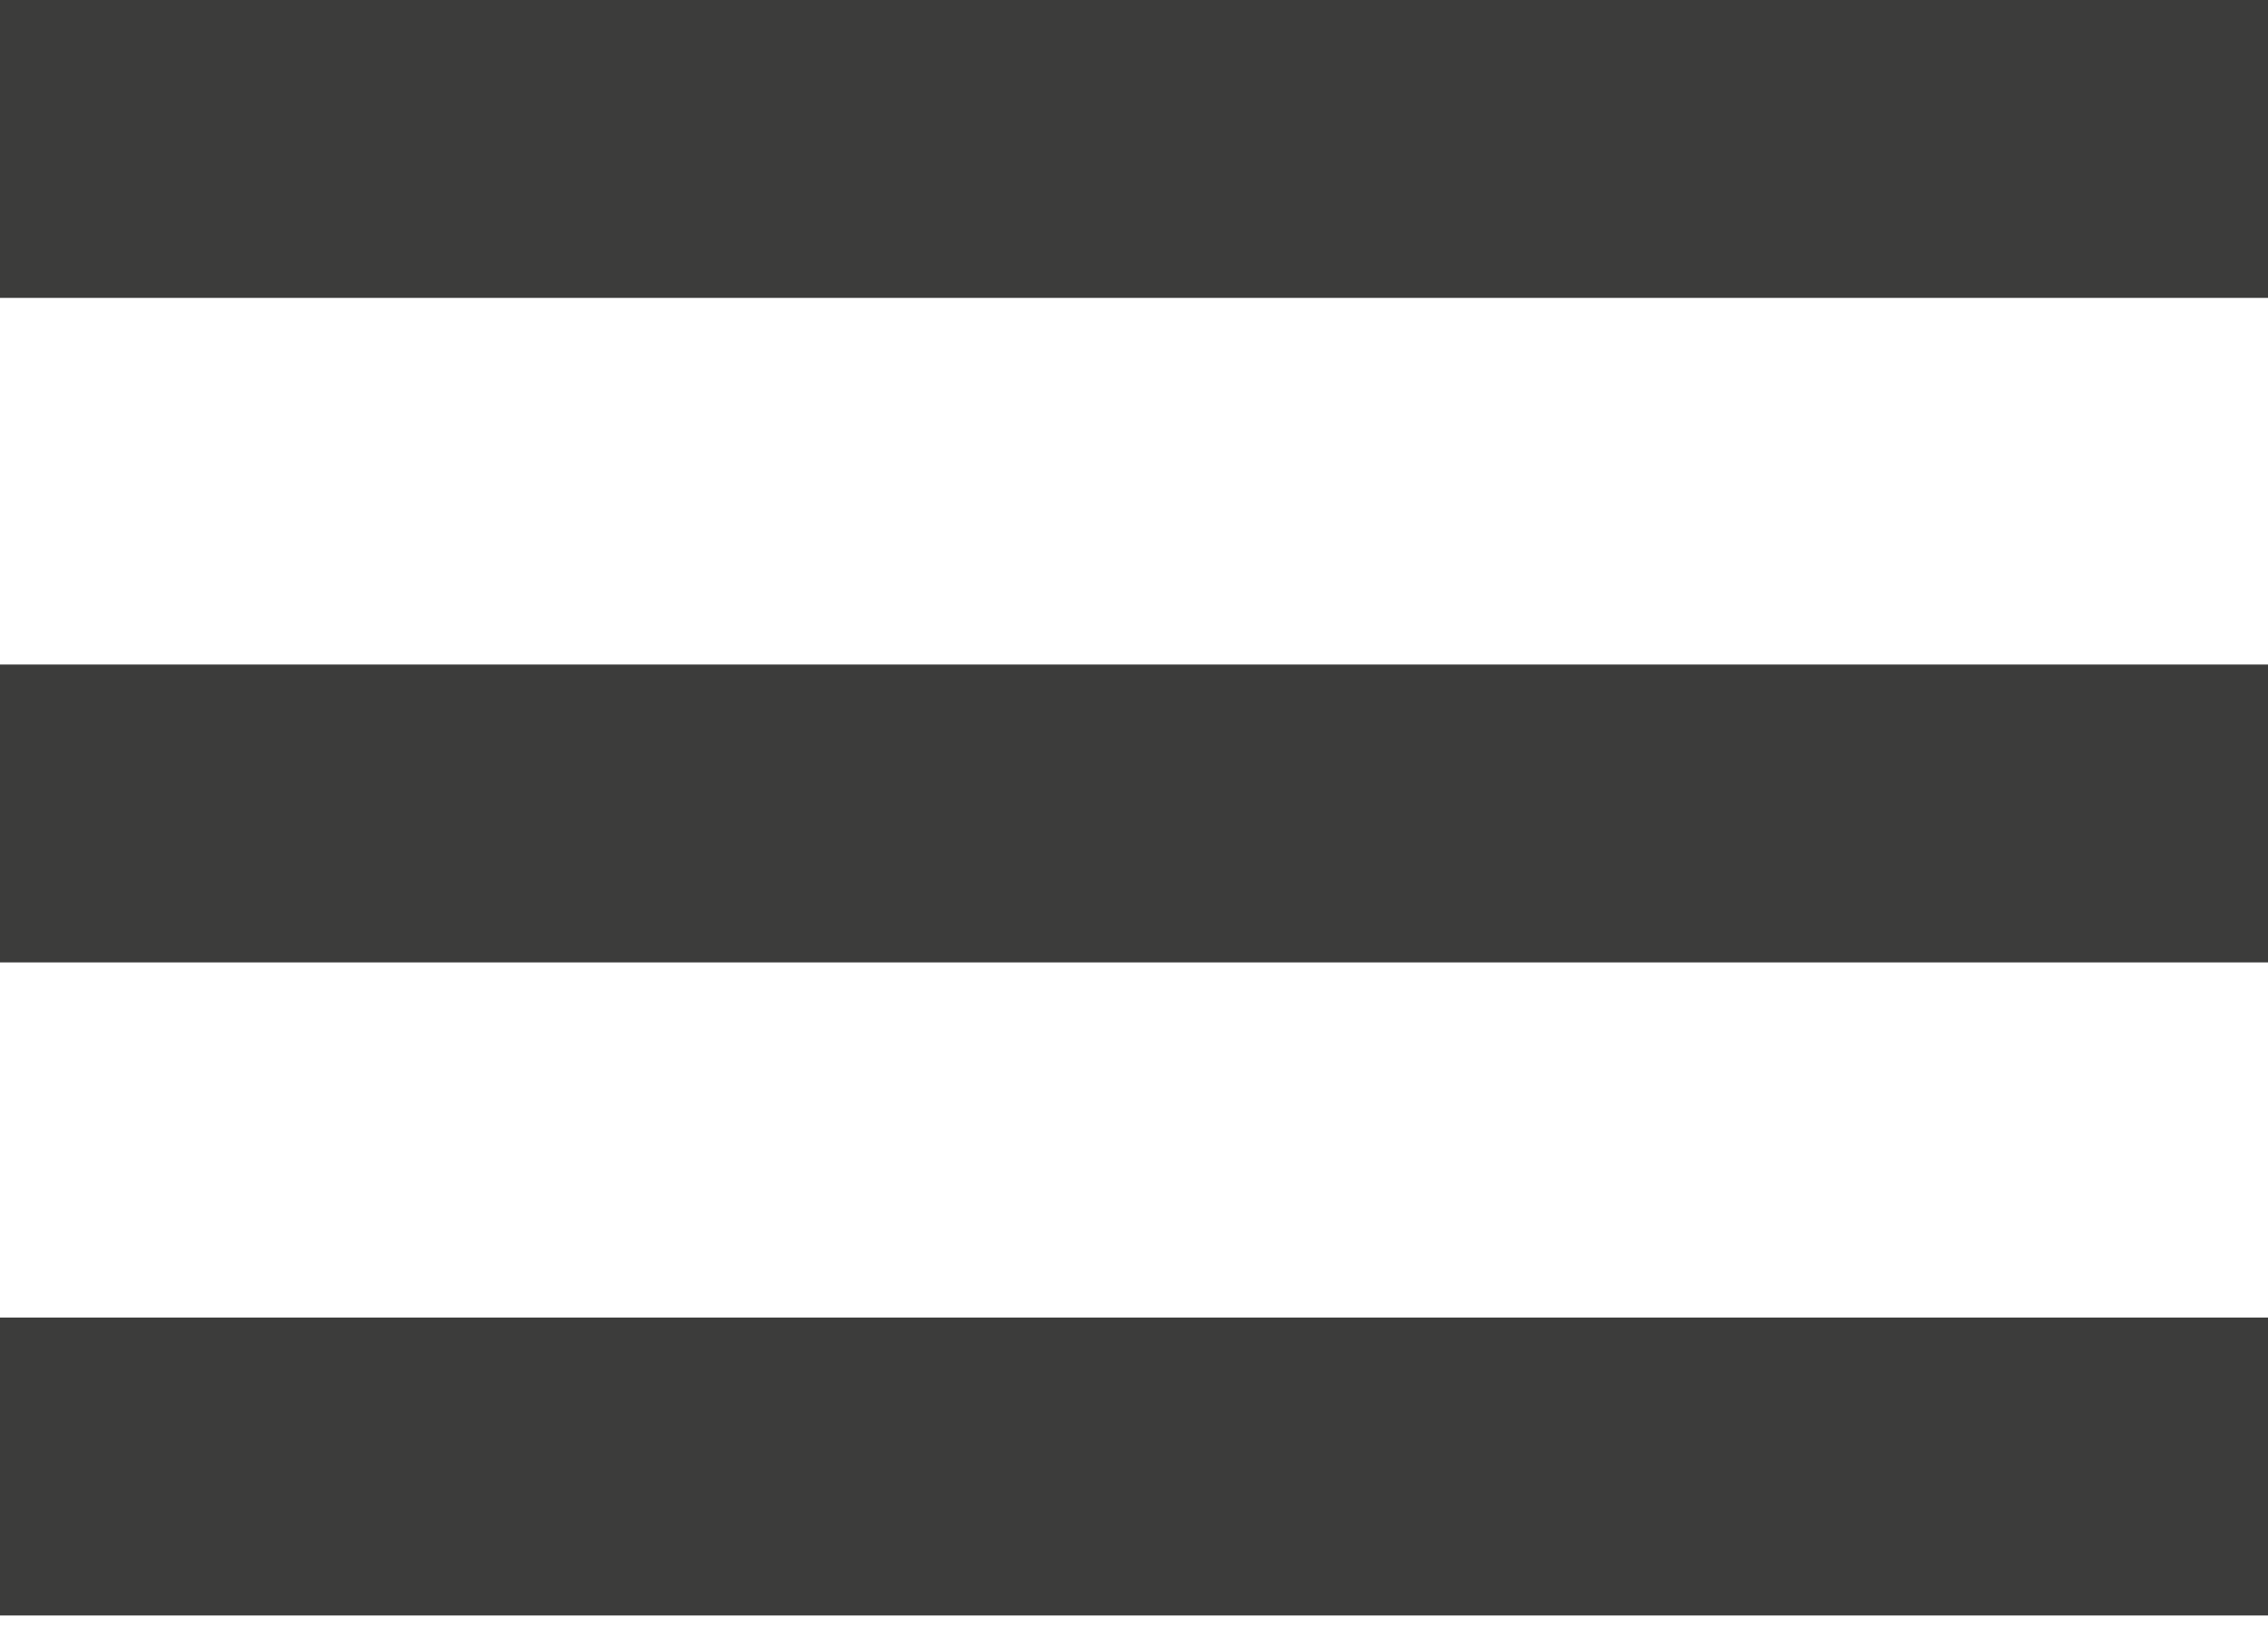
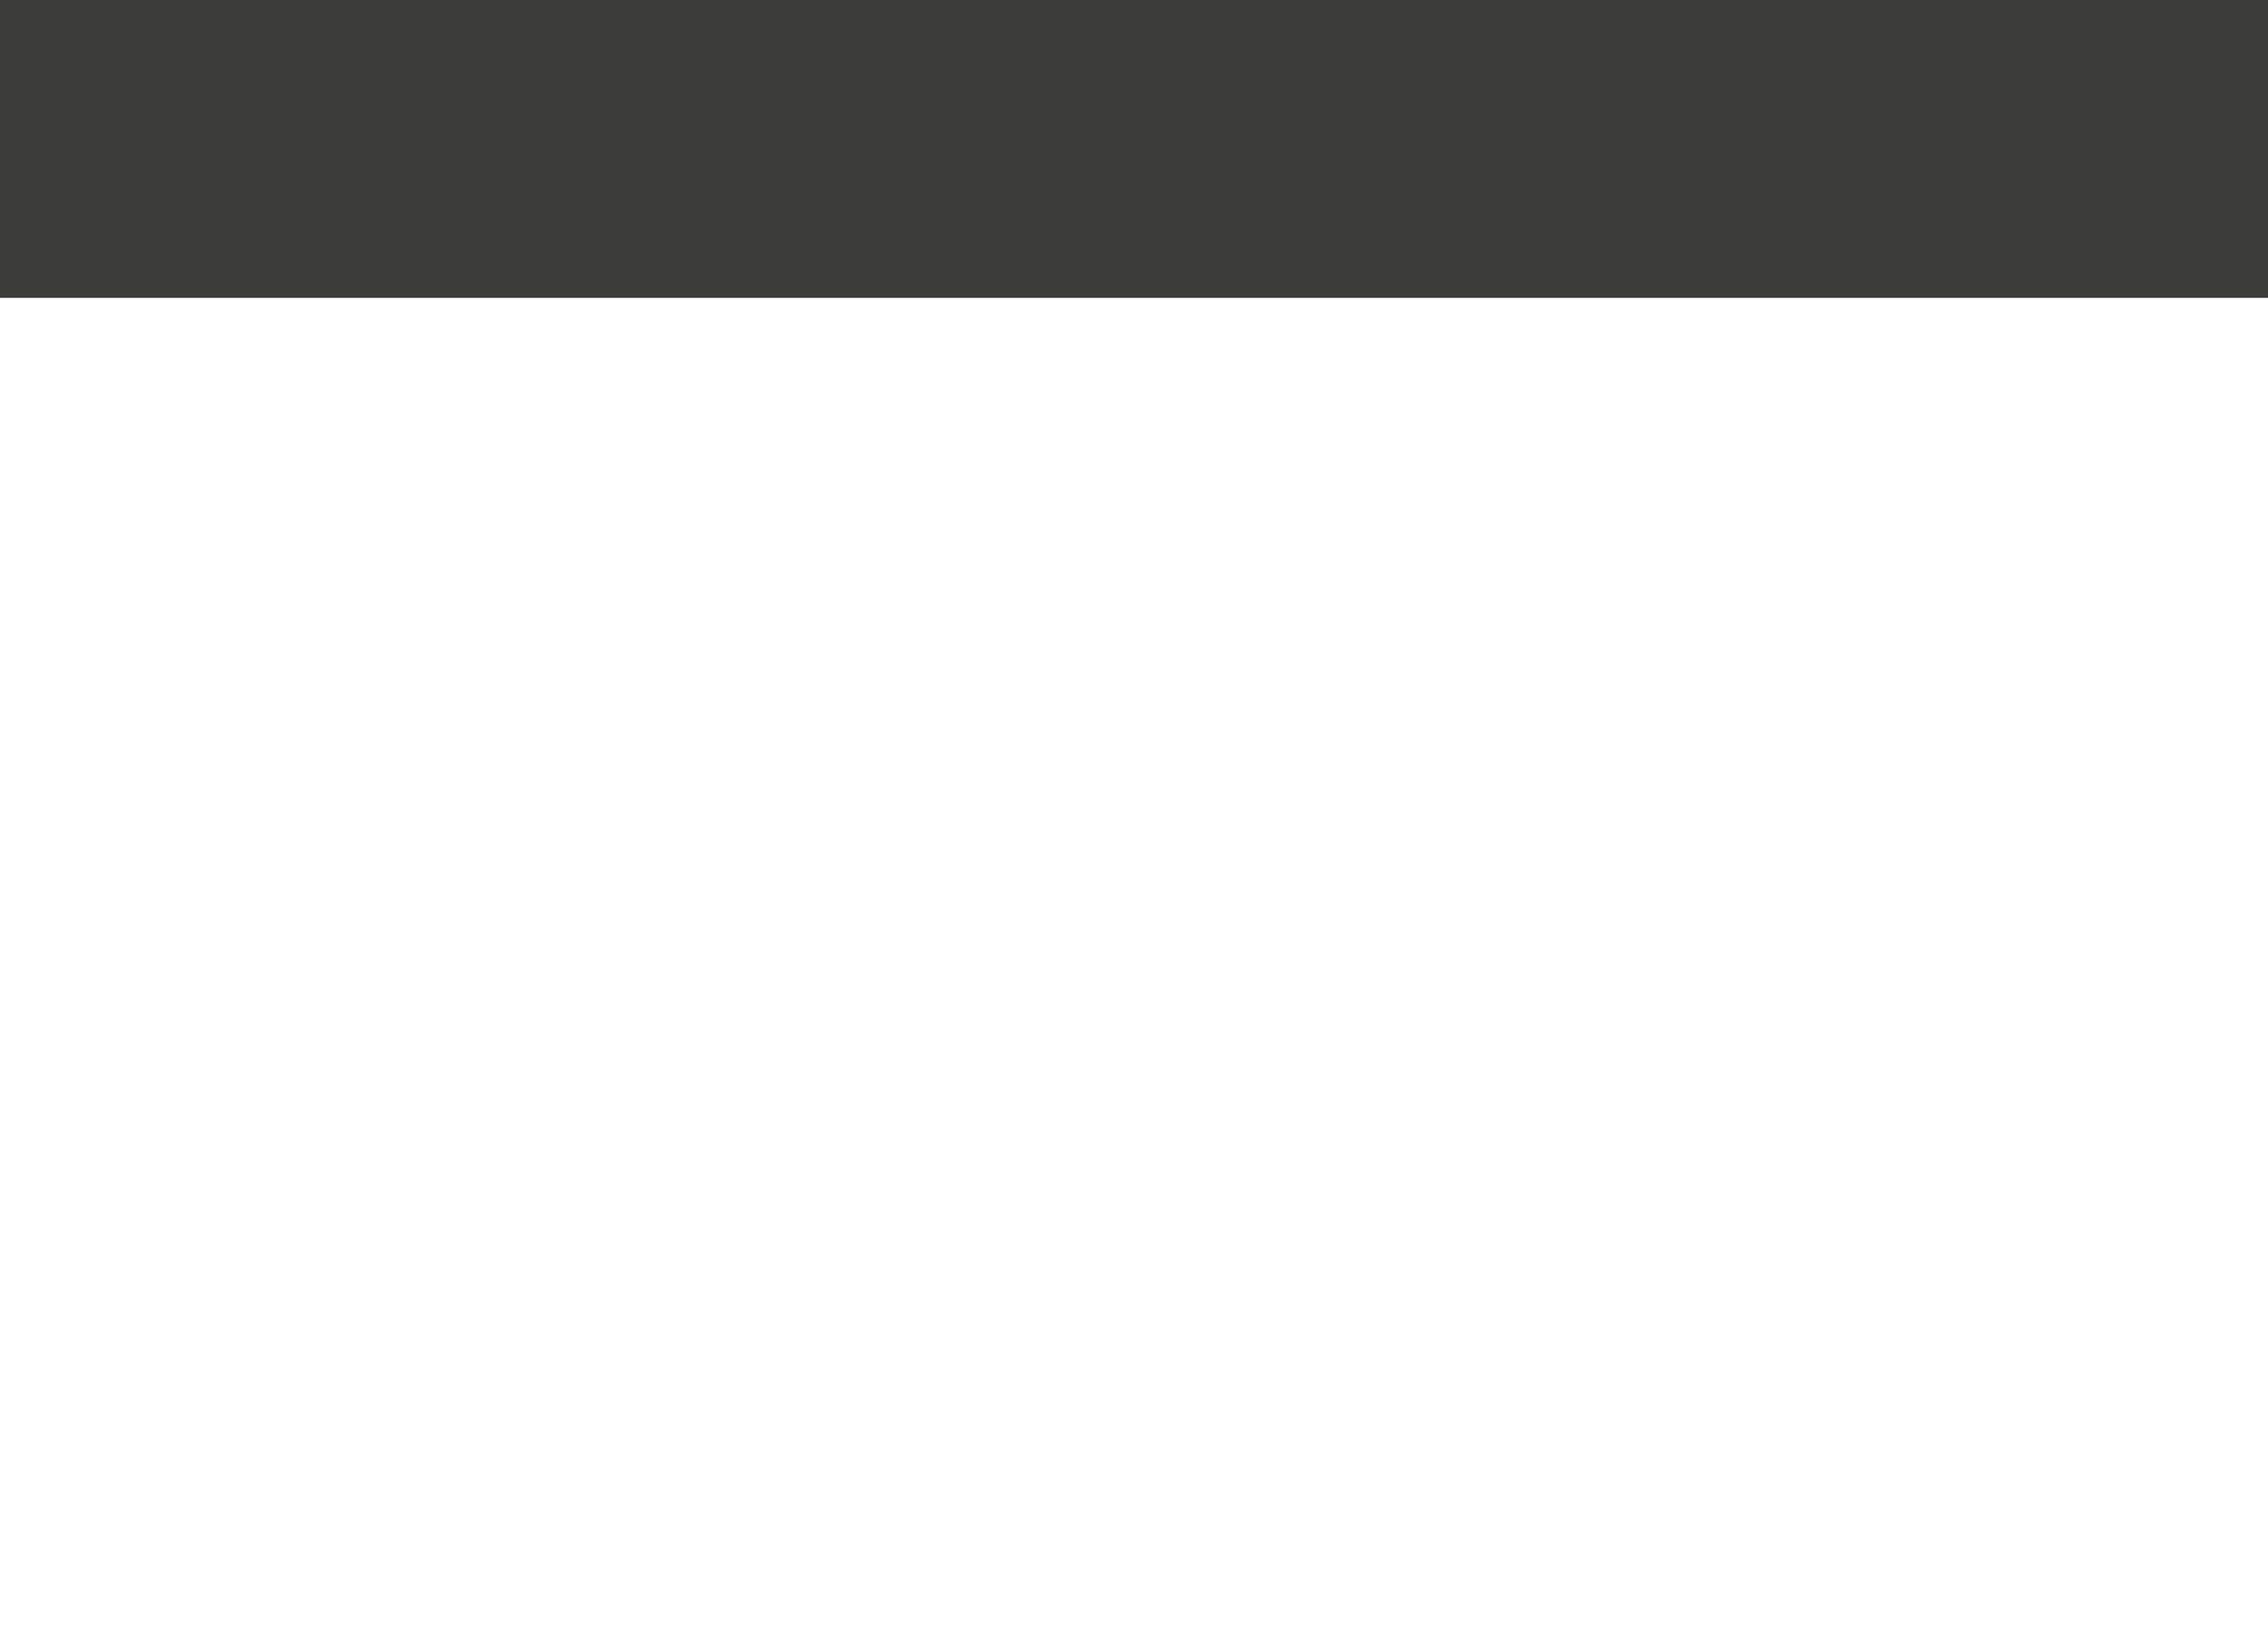
<svg xmlns="http://www.w3.org/2000/svg" id="Слой_1" x="0px" y="0px" viewBox="0 0 19.8 14.2" style="enable-background:new 0 0 19.8 14.2;" xml:space="preserve">
  <style type="text/css"> .st0{fill:#3C3C3B;} </style>
  <g>
    <rect class="st0" width="19.8" height="2.6" />
-     <rect y="5.8" class="st0" width="19.8" height="2.6" />
-     <rect y="11.5" class="st0" width="19.8" height="2.6" />
  </g>
</svg>